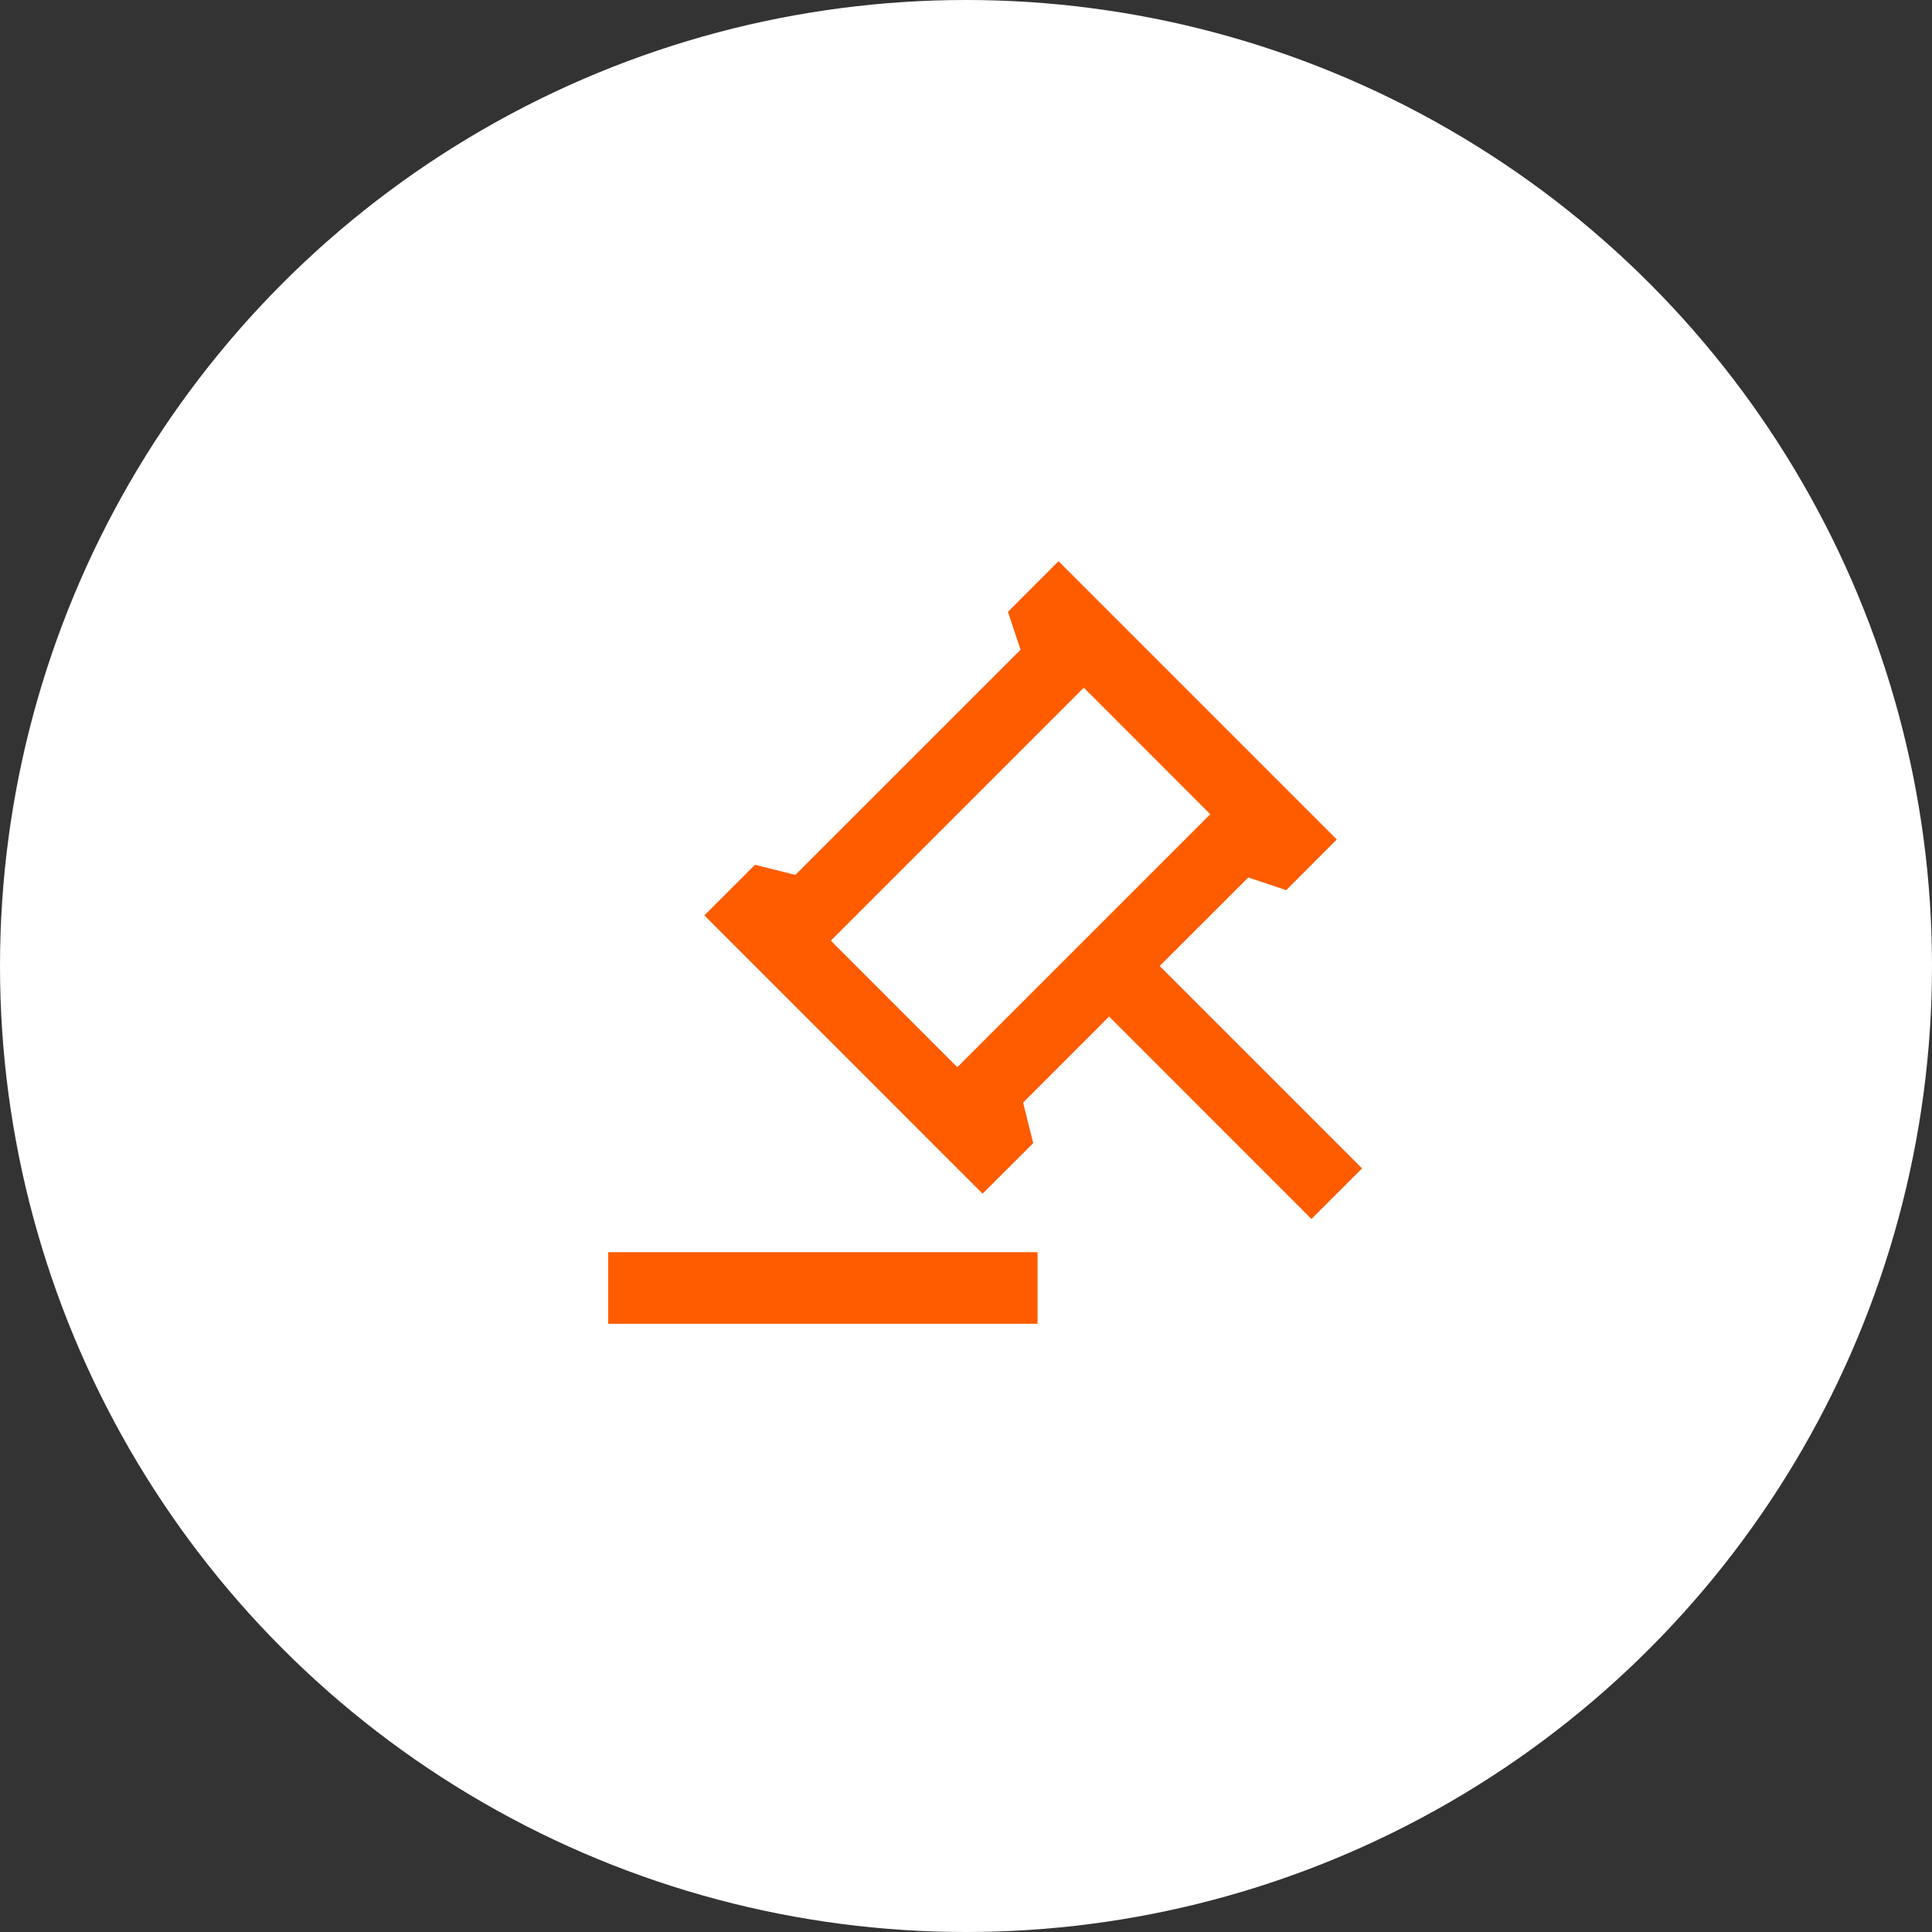
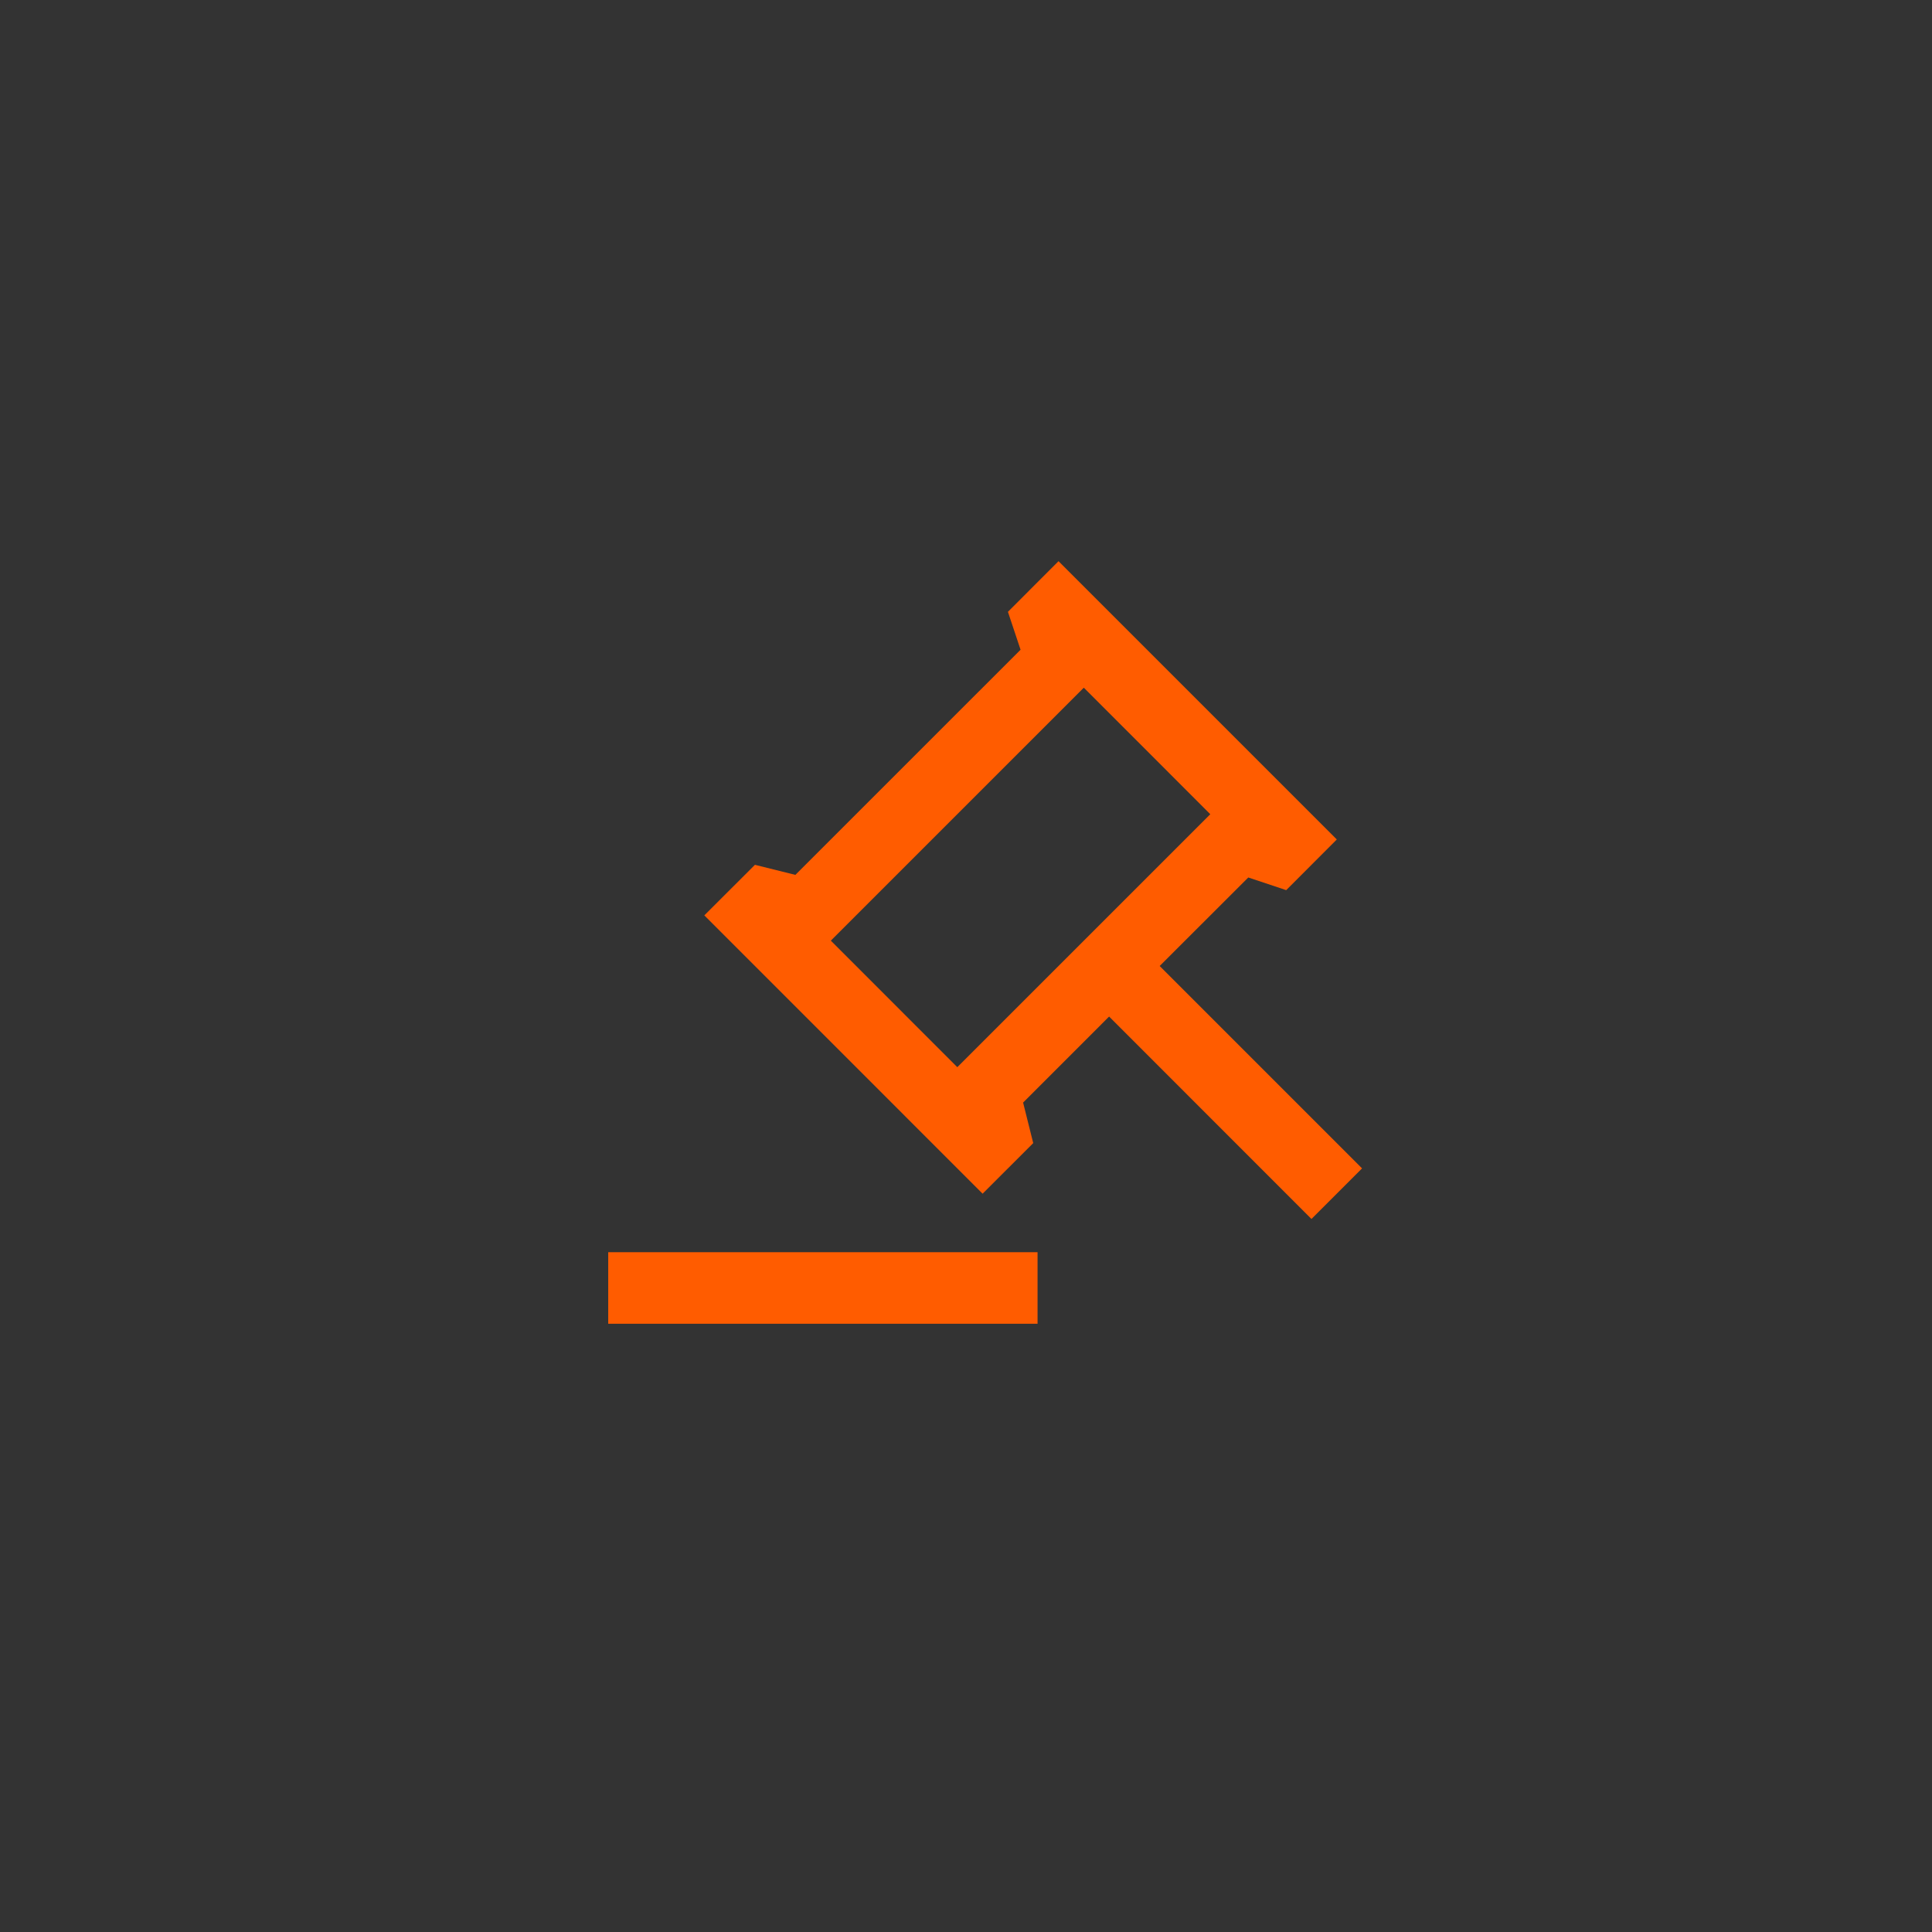
<svg xmlns="http://www.w3.org/2000/svg" width="54" height="54" viewBox="0 0 54 54" fill="none">
  <rect x="0" y="0" width="54" height="54" fill="#333333" stroke="none" />
-   <circle cx="27" cy="27" r="27" fill="white" />
  <path d="M29 34.999V36.999H17V34.999H29ZM29.586 15.685L37.364 23.463L35.95 24.88L34.89 24.526L32.413 27L38.07 32.657L36.656 34.071L31 28.413L28.596 30.817L28.879 31.95L27.464 33.364L19.686 25.585L21.101 24.172L22.231 24.453L28.525 18.16L28.172 17.101L29.586 15.685ZM30.293 19.221L23.222 26.291L26.757 29.828L33.828 22.758L30.293 19.221Z" fill="#FF5C00" />
</svg>